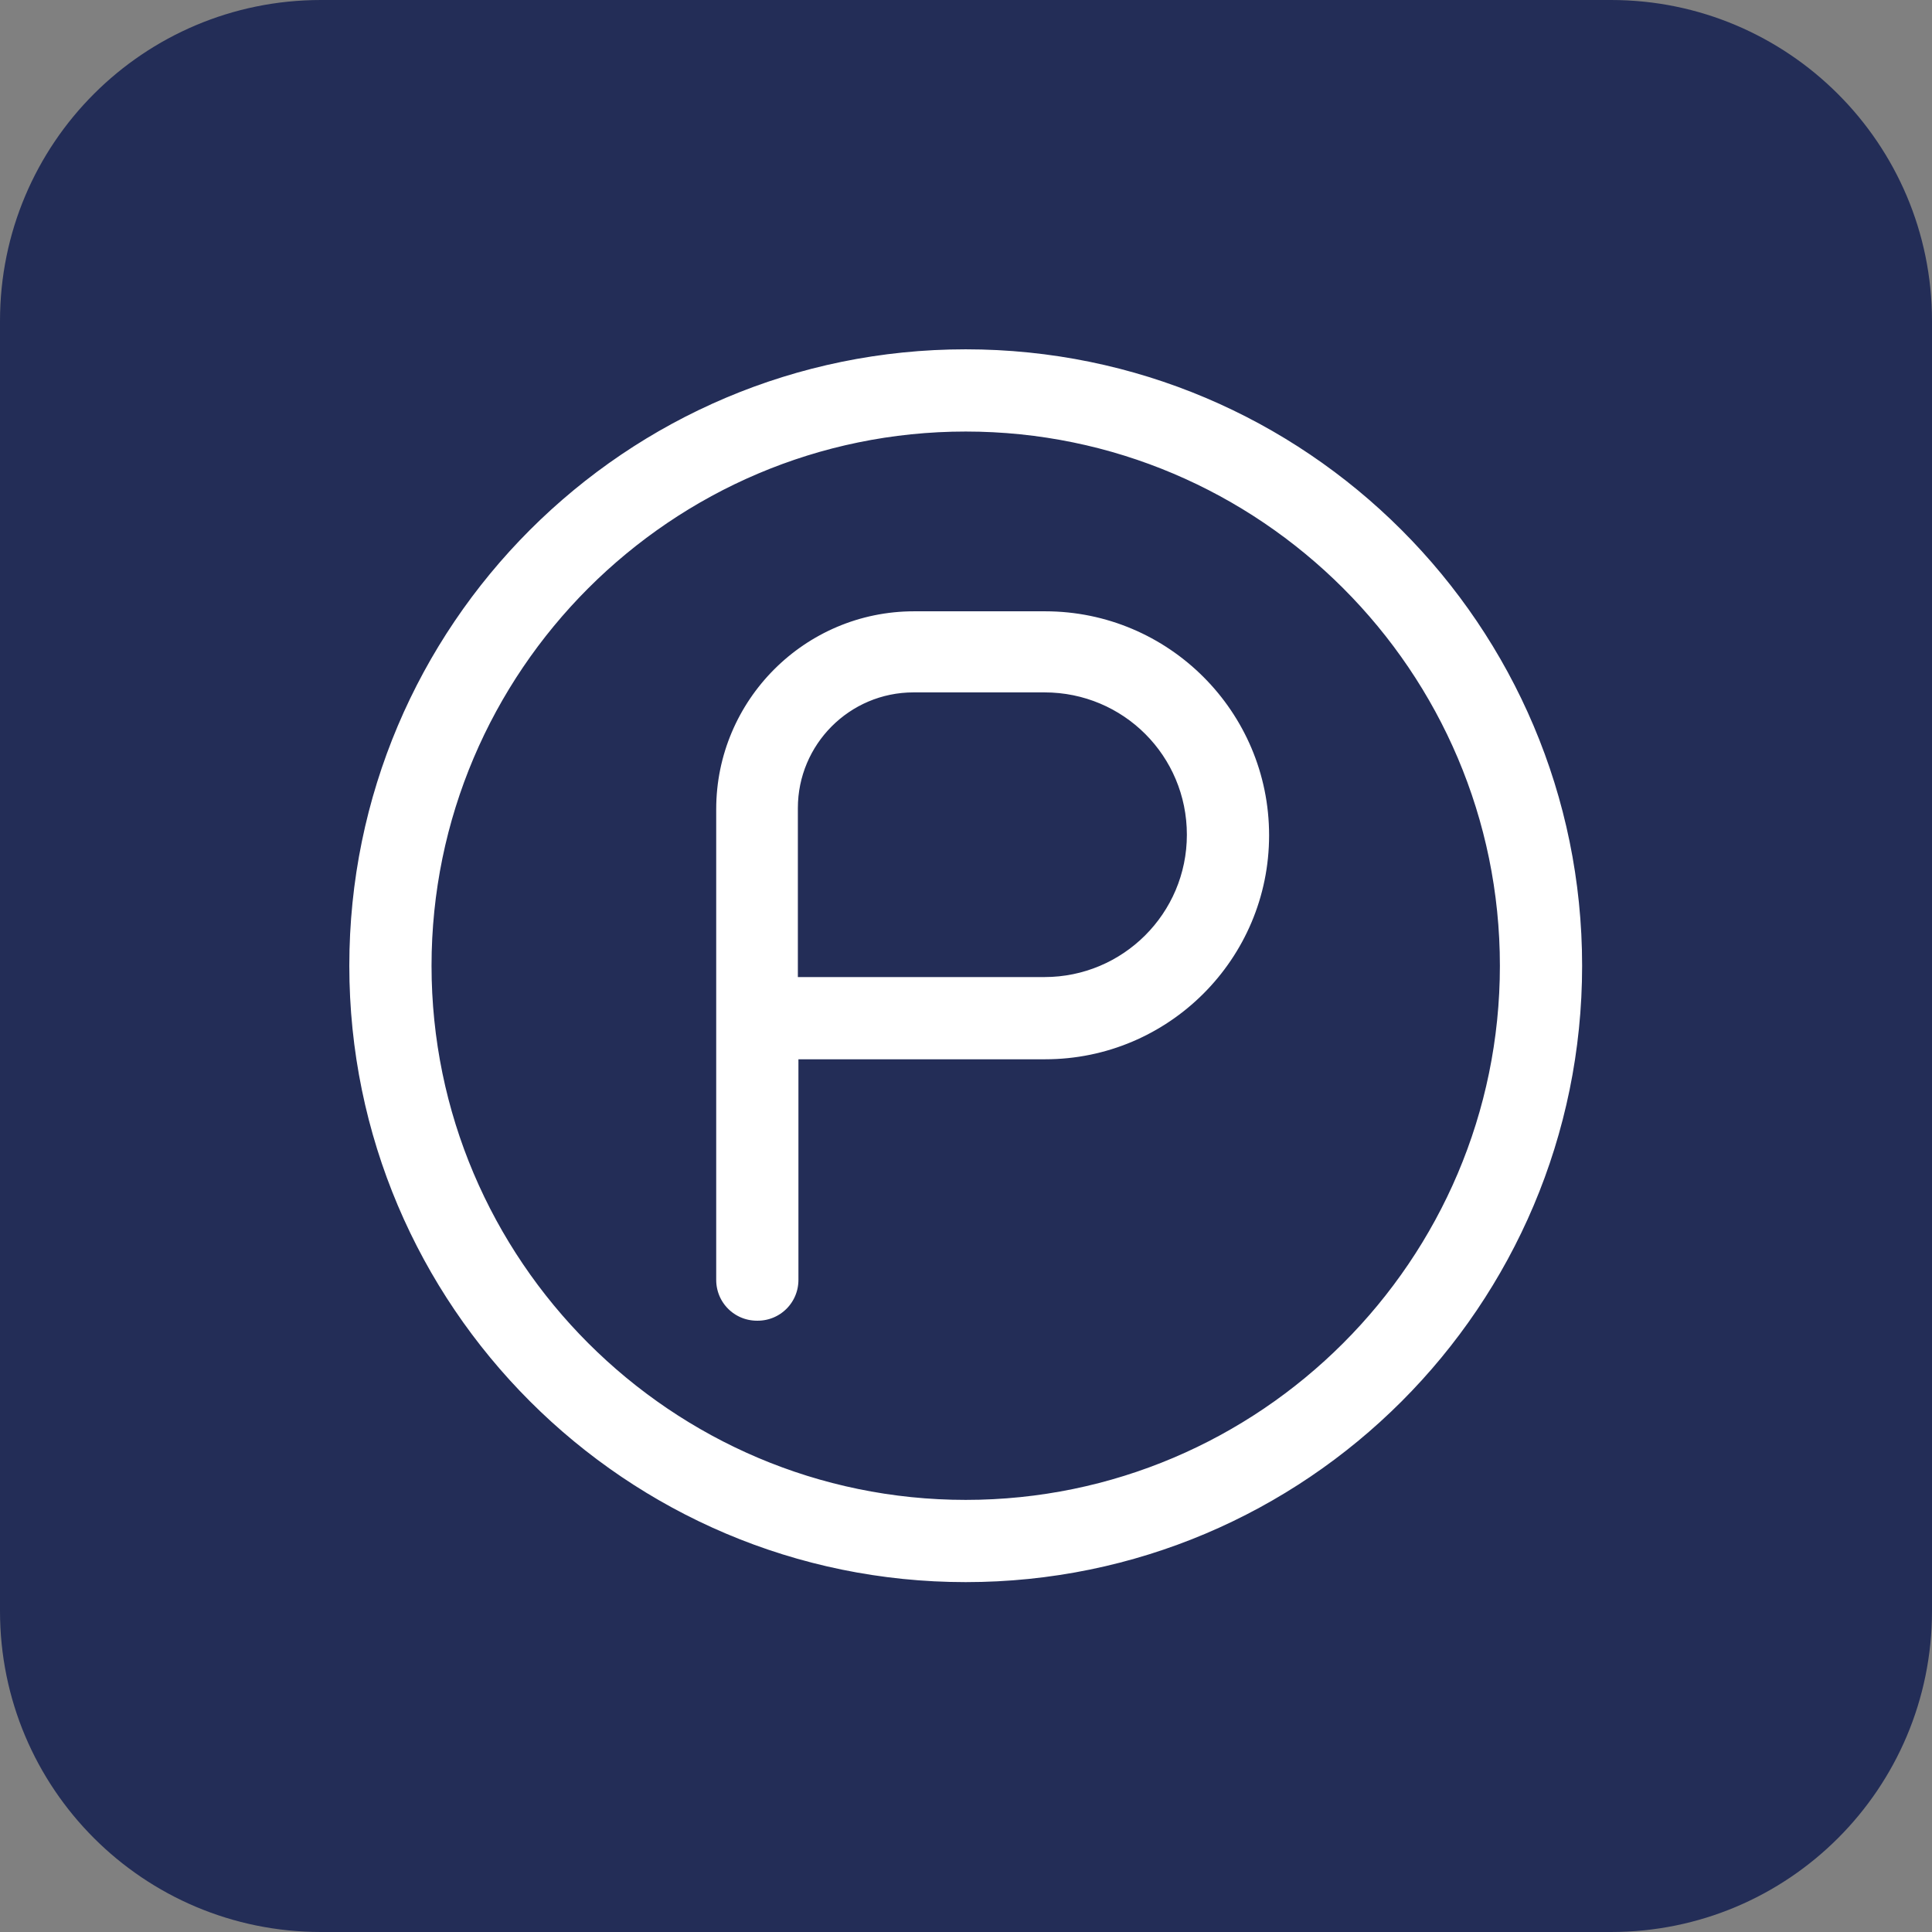
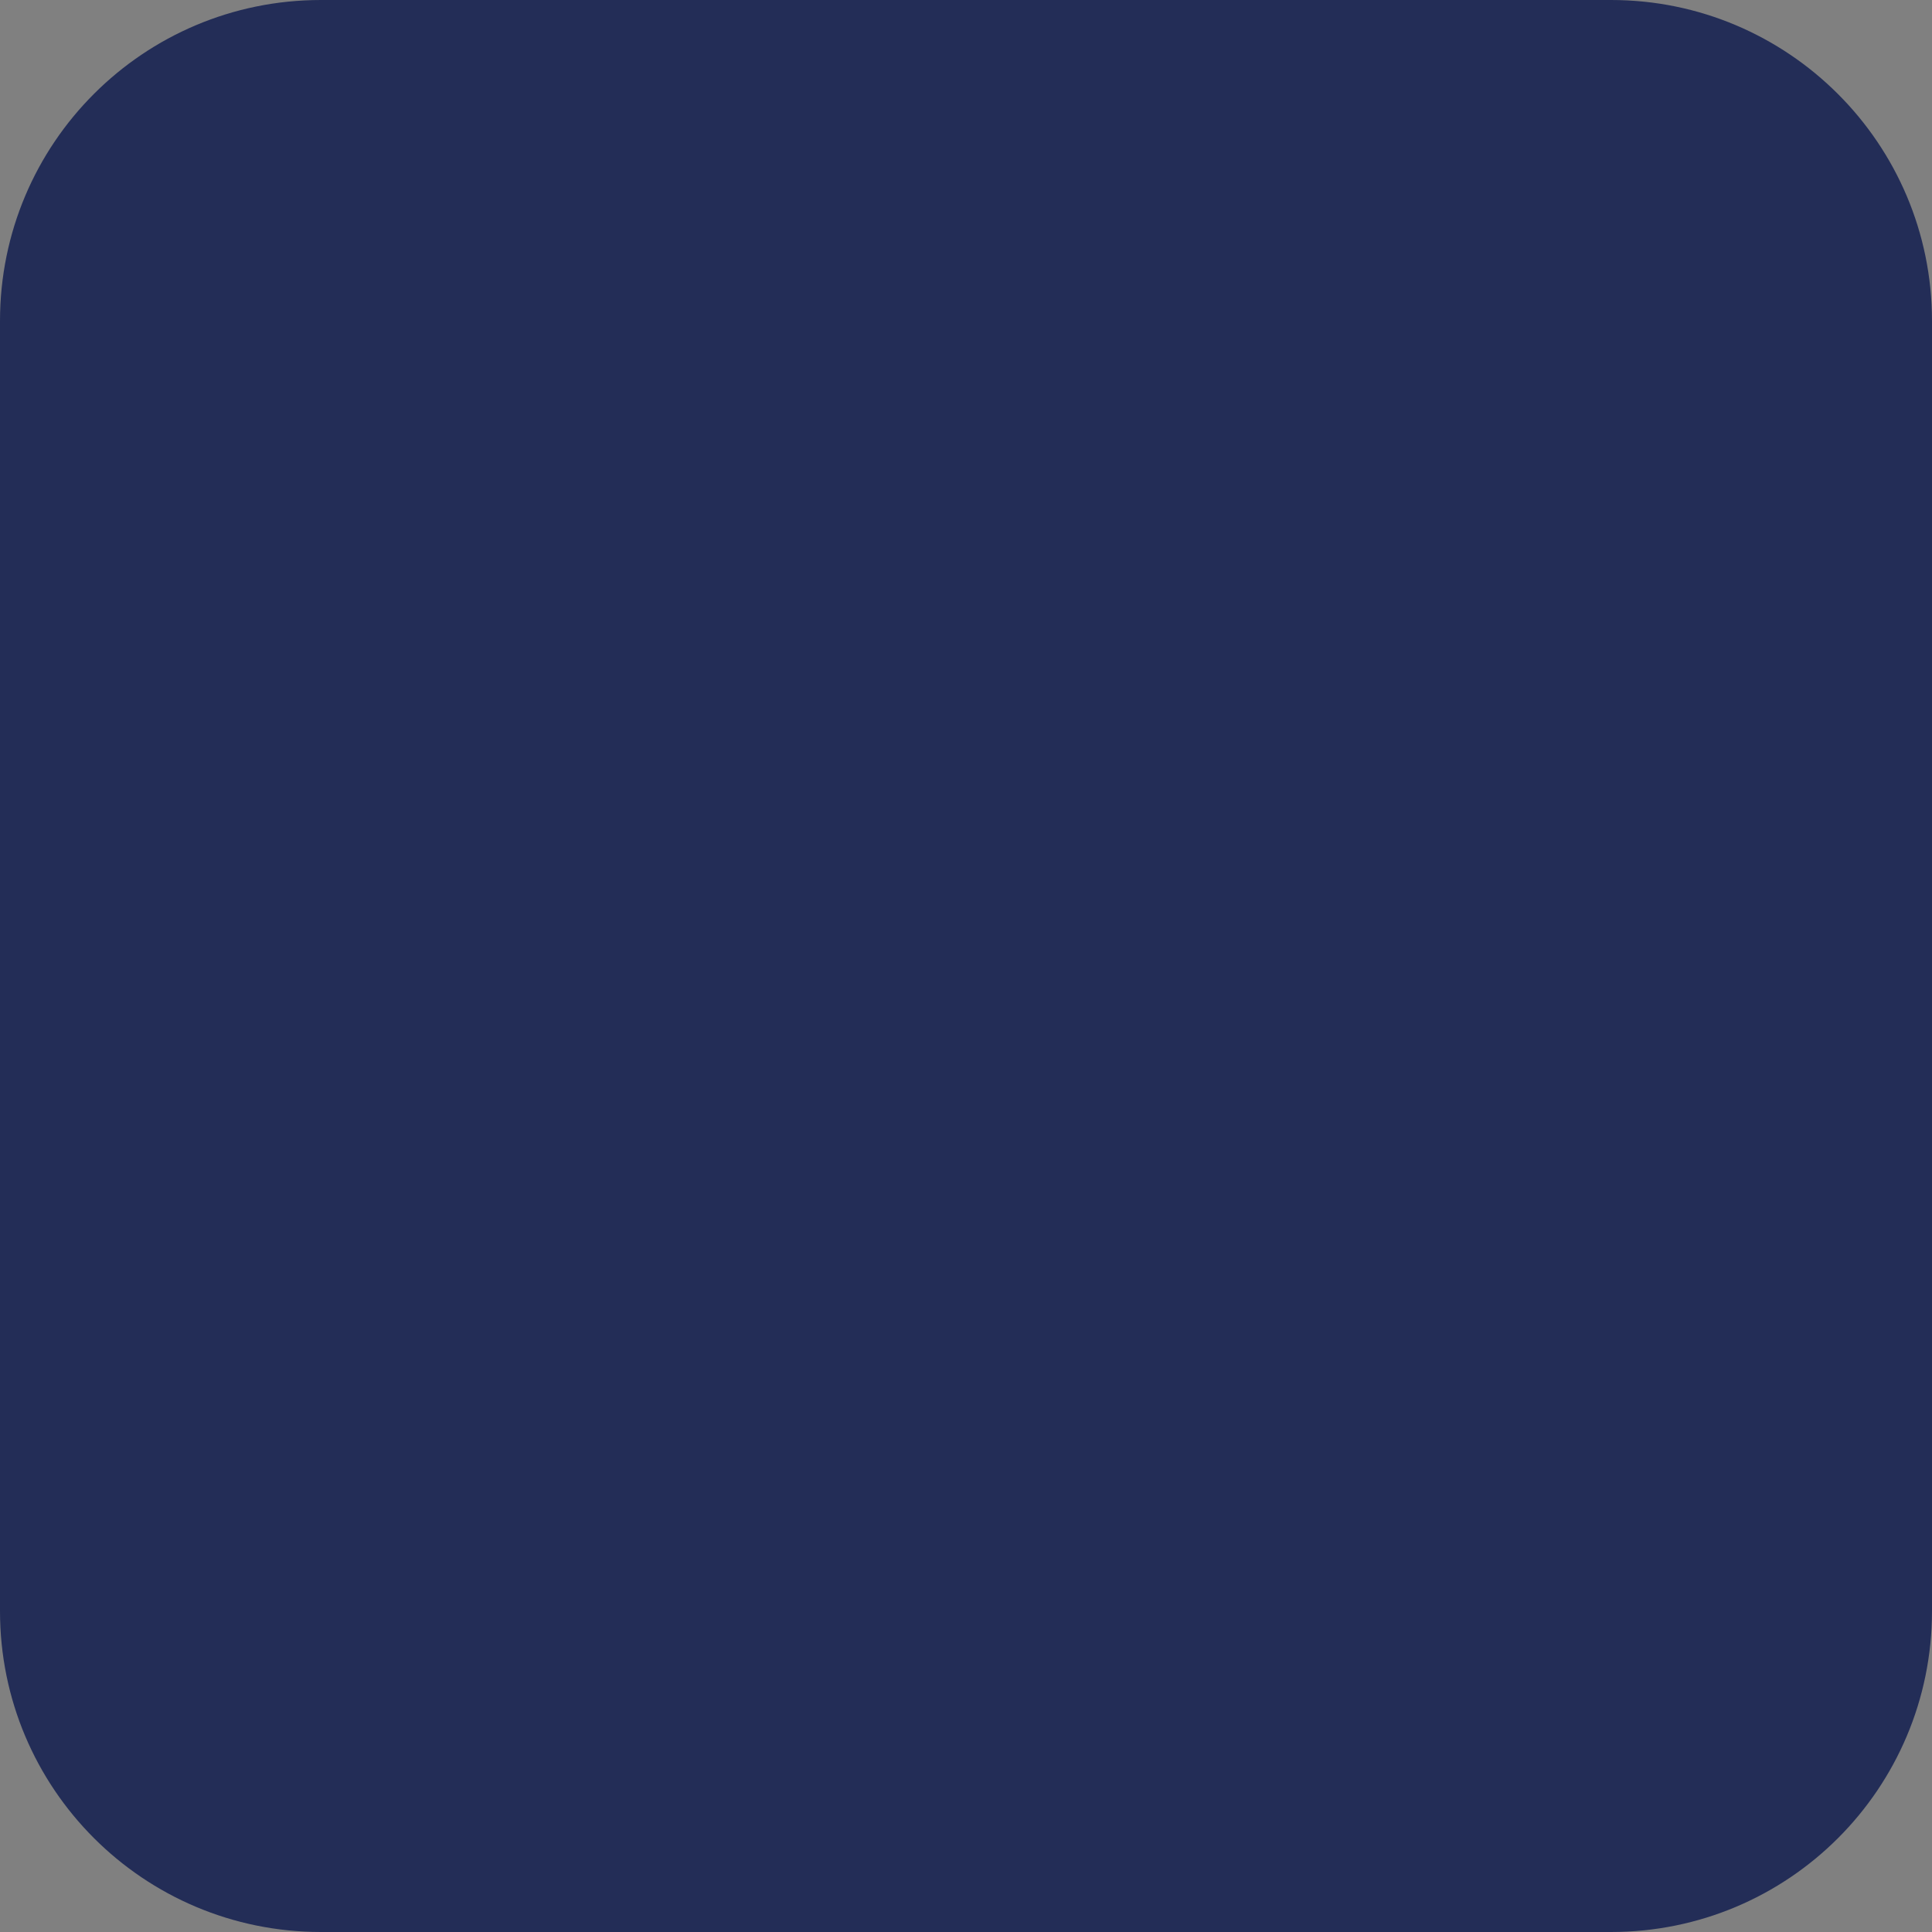
<svg xmlns="http://www.w3.org/2000/svg" id="Calque_2" data-name="Calque 2" viewBox="0 0 34.07 34.07">
  <rect x="0" y="0" width="34.07" height="34.07" fill="#808080" stroke="none" />
  <defs>
    <style> .cls-1 { fill: #232d57; } .cls-2 { fill: #fff; stroke: #232d57; stroke-miterlimit: 10; stroke-width: .4px; } </style>
  </defs>
  <g id="Calque_1-2" data-name="Calque 1">
    <path class="cls-1" d="M28.41,34.07H5.66c-3.13,0-5.66-2.53-5.66-5.66V5.66C0,2.53,2.53,0,5.66,0h22.75c3.12,0,5.66,2.53,5.66,5.66v22.75c0,3.13-2.53,5.66-5.66,5.66" />
-     <path class="cls-2" d="M13.35,23.49c-.51,0-.92-.41-.92-.92v-8.3c0-2.03,1.65-3.69,3.69-3.69h2.31c2.29,0,4.15,1.86,4.15,4.15s-1.86,4.15-4.15,4.15h-4.15v3.69c0,.51-.41.92-.92.92ZM14.27,17.03h4.15c1.27,0,2.31-1.03,2.31-2.31s-1.03-2.31-2.31-2.31h-2.31c-1.02,0-1.84.83-1.84,1.84v2.77ZM17.03,28.1c-6.1,0-11.07-4.96-11.07-11.07s4.96-11.07,11.07-11.07,11.07,4.96,11.07,11.07-4.96,11.07-11.07,11.07ZM17.03,7.81c-5.08,0-9.22,4.14-9.22,9.22s4.14,9.22,9.22,9.22,9.22-4.14,9.22-9.22-4.14-9.22-9.22-9.22Z" />
  </g>
</svg>